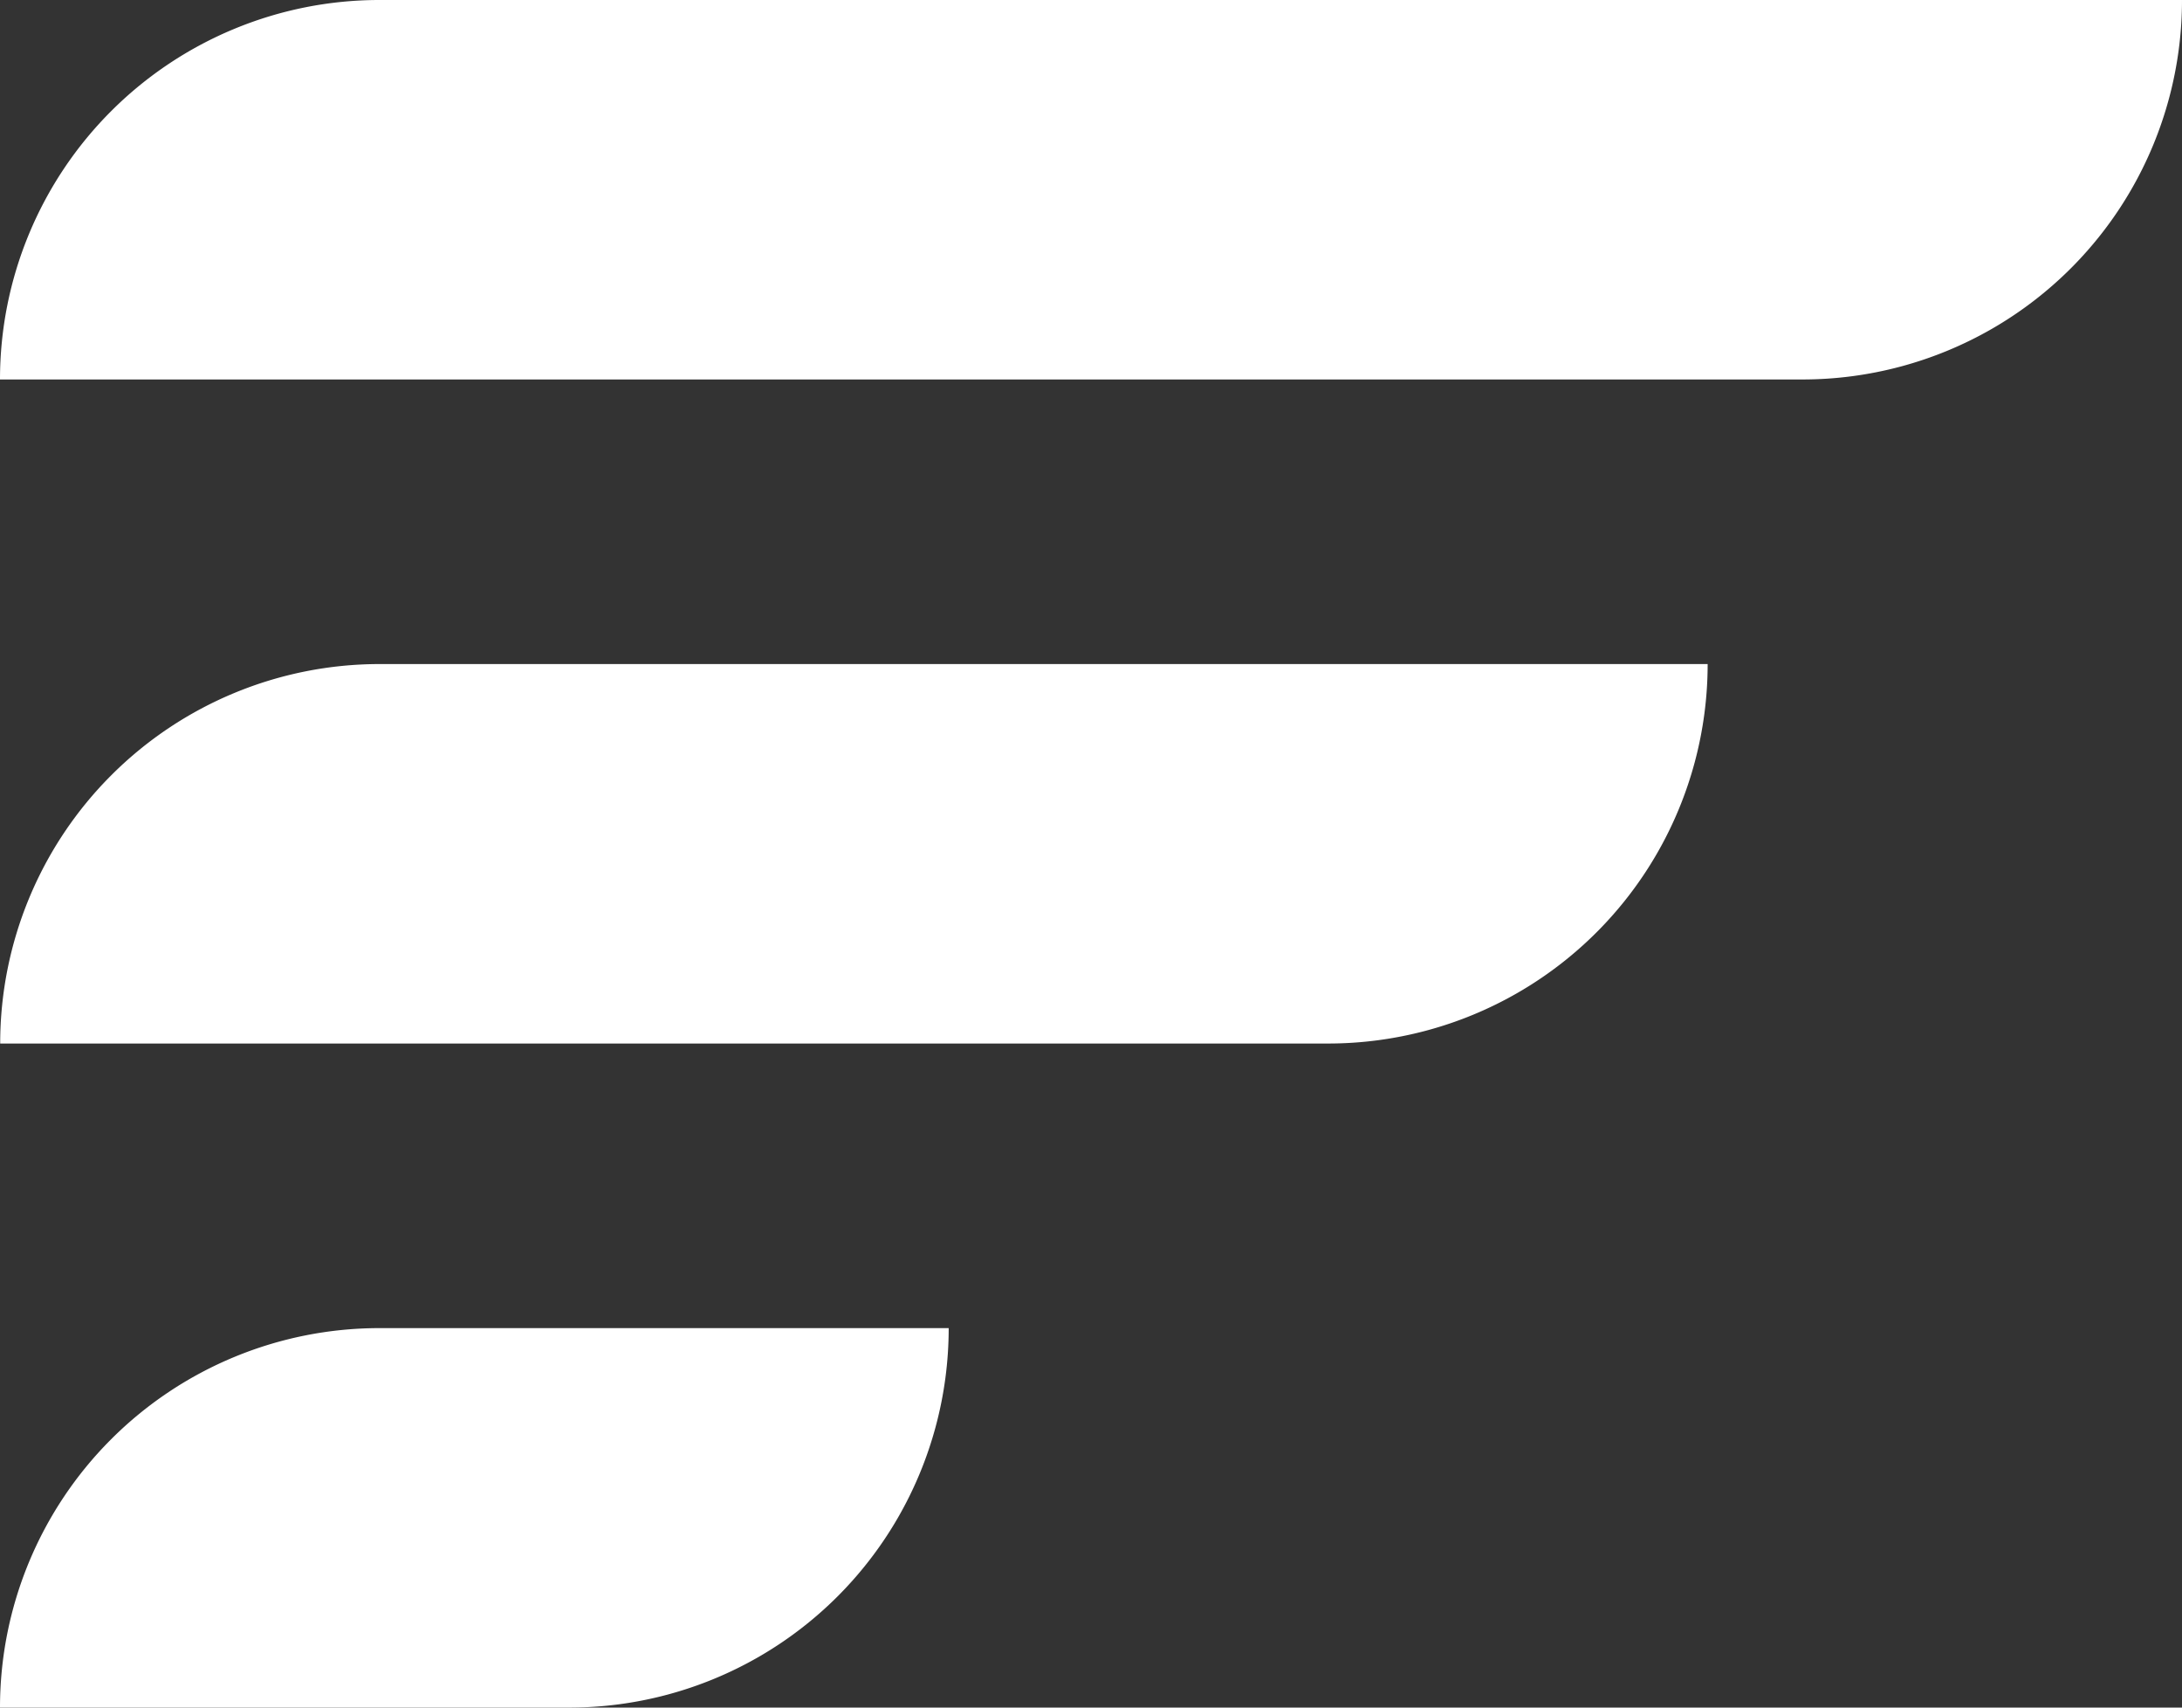
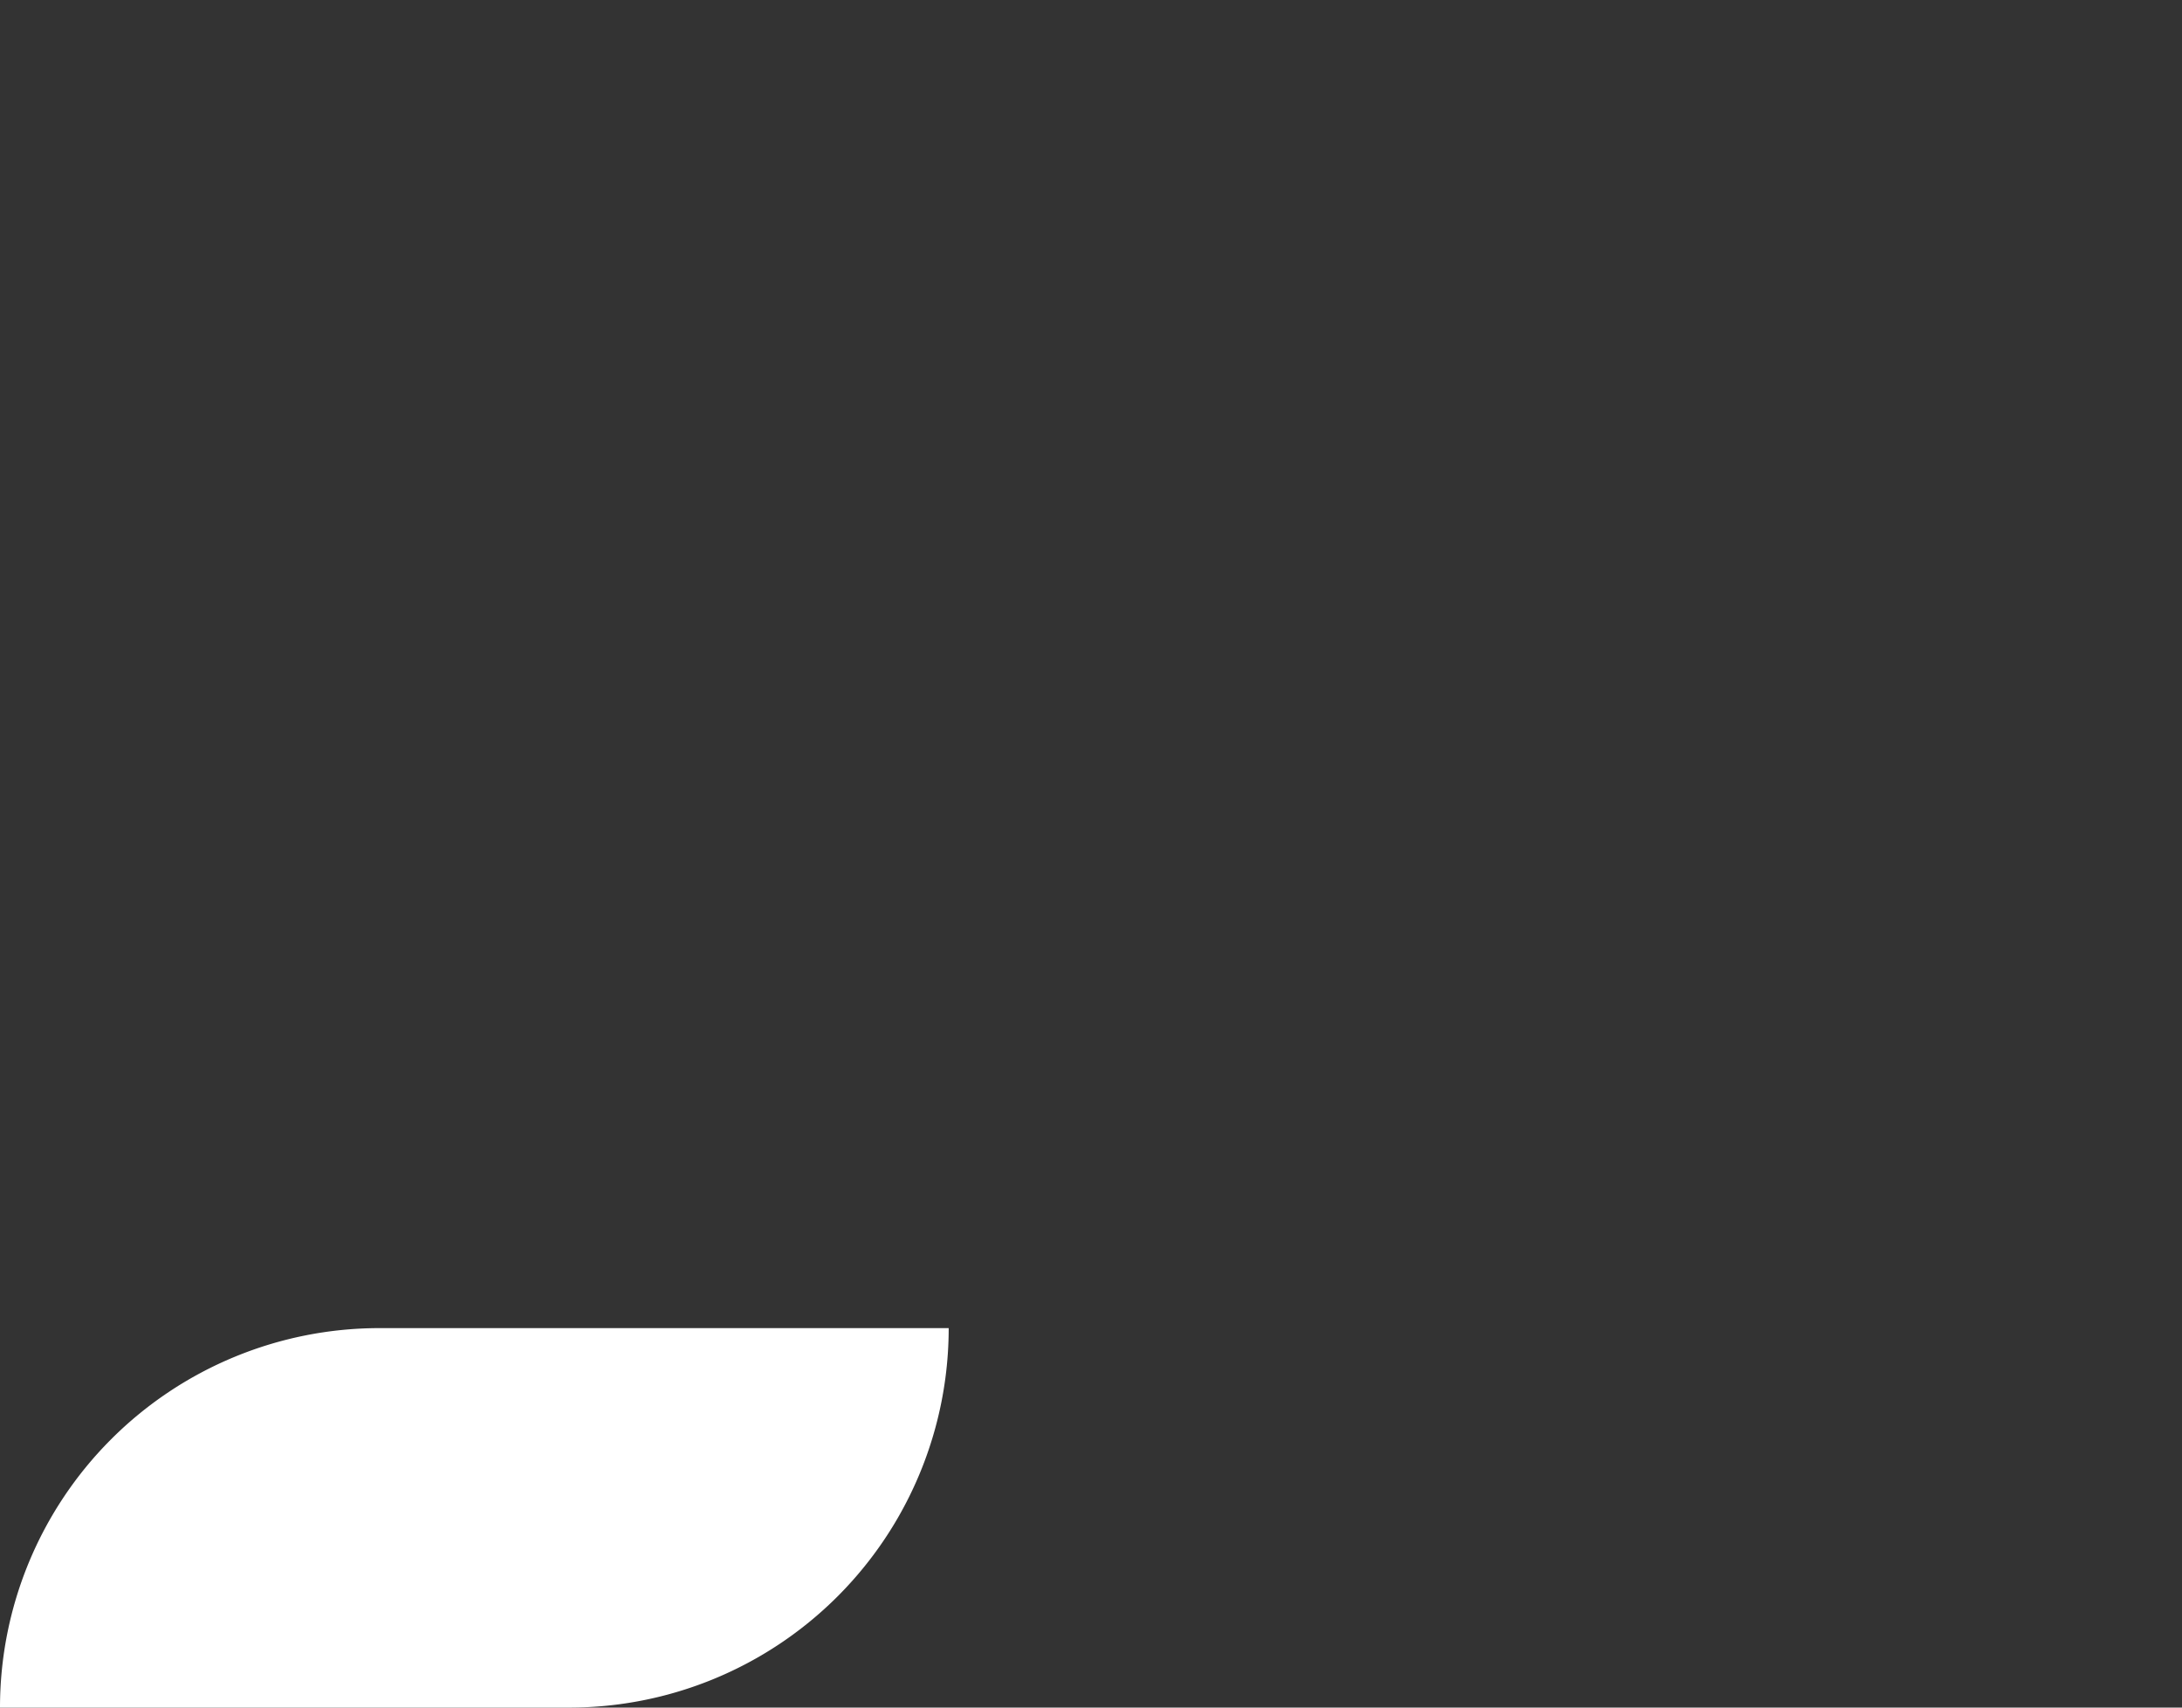
<svg xmlns="http://www.w3.org/2000/svg" id="b5e7314d-988f-484d-9ff7-fb8b82798acd" data-name="Layer 1" viewBox="0 0 150 117.391">
  <rect x="0" y="0" width="150" height="117.391" fill="#333333" stroke="none" />
  <defs>
    <style>.e0d30d6d-6d47-4c8d-b9a8-6248691852dc{fill:#fff;}</style>
  </defs>
  <path class="e0d30d6d-6d47-4c8d-b9a8-6248691852dc" d="M26.087,91.304A26.087,26.087,0,0,0,0,117.391H39.13a26.087,26.087,0,0,0,26.087-26.087h-39.13Z" />
-   <path class="e0d30d6d-6d47-4c8d-b9a8-6248691852dc" d="M130.435,0H26.087A26.087,26.087,0,0,0,0,26.087H123.913A26.087,26.087,0,0,0,150,0H130.435Z" />
-   <path class="e0d30d6d-6d47-4c8d-b9a8-6248691852dc" d="M97.826,45.652H26.1A26.087,26.087,0,0,0,.013,71.739H91.304a26.087,26.087,0,0,0,26.087-26.087H97.826Z" />
</svg>